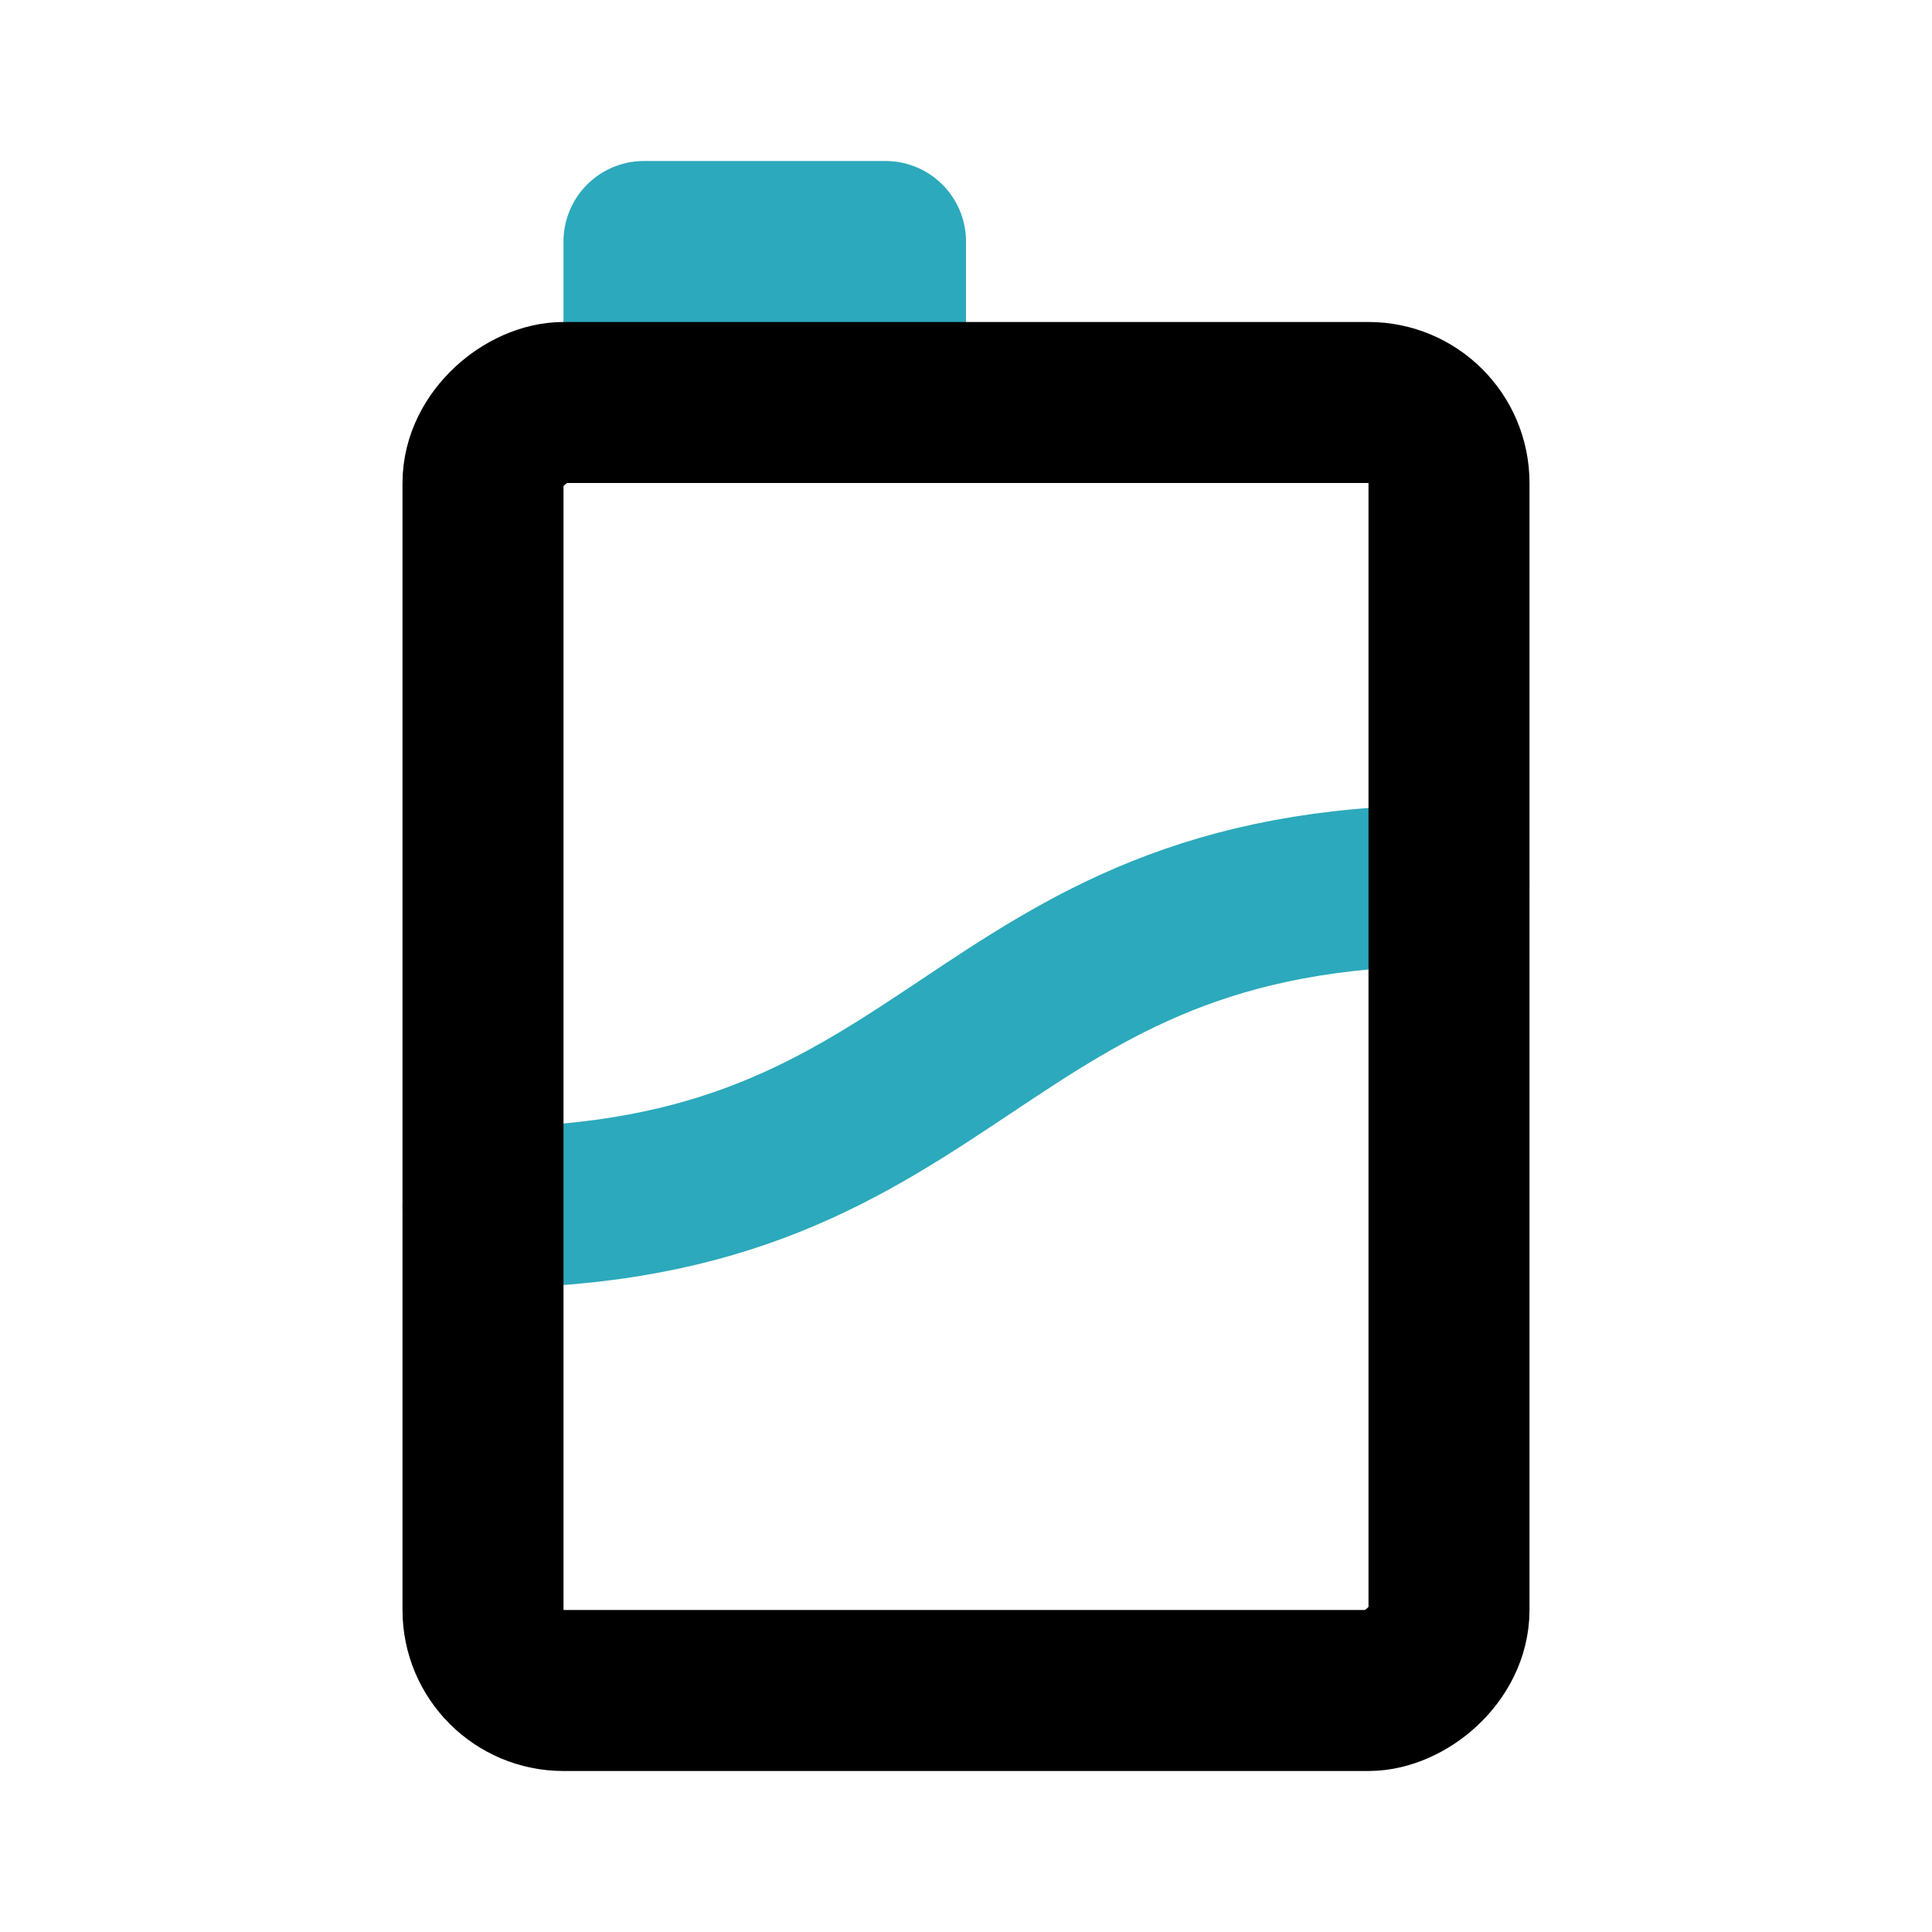
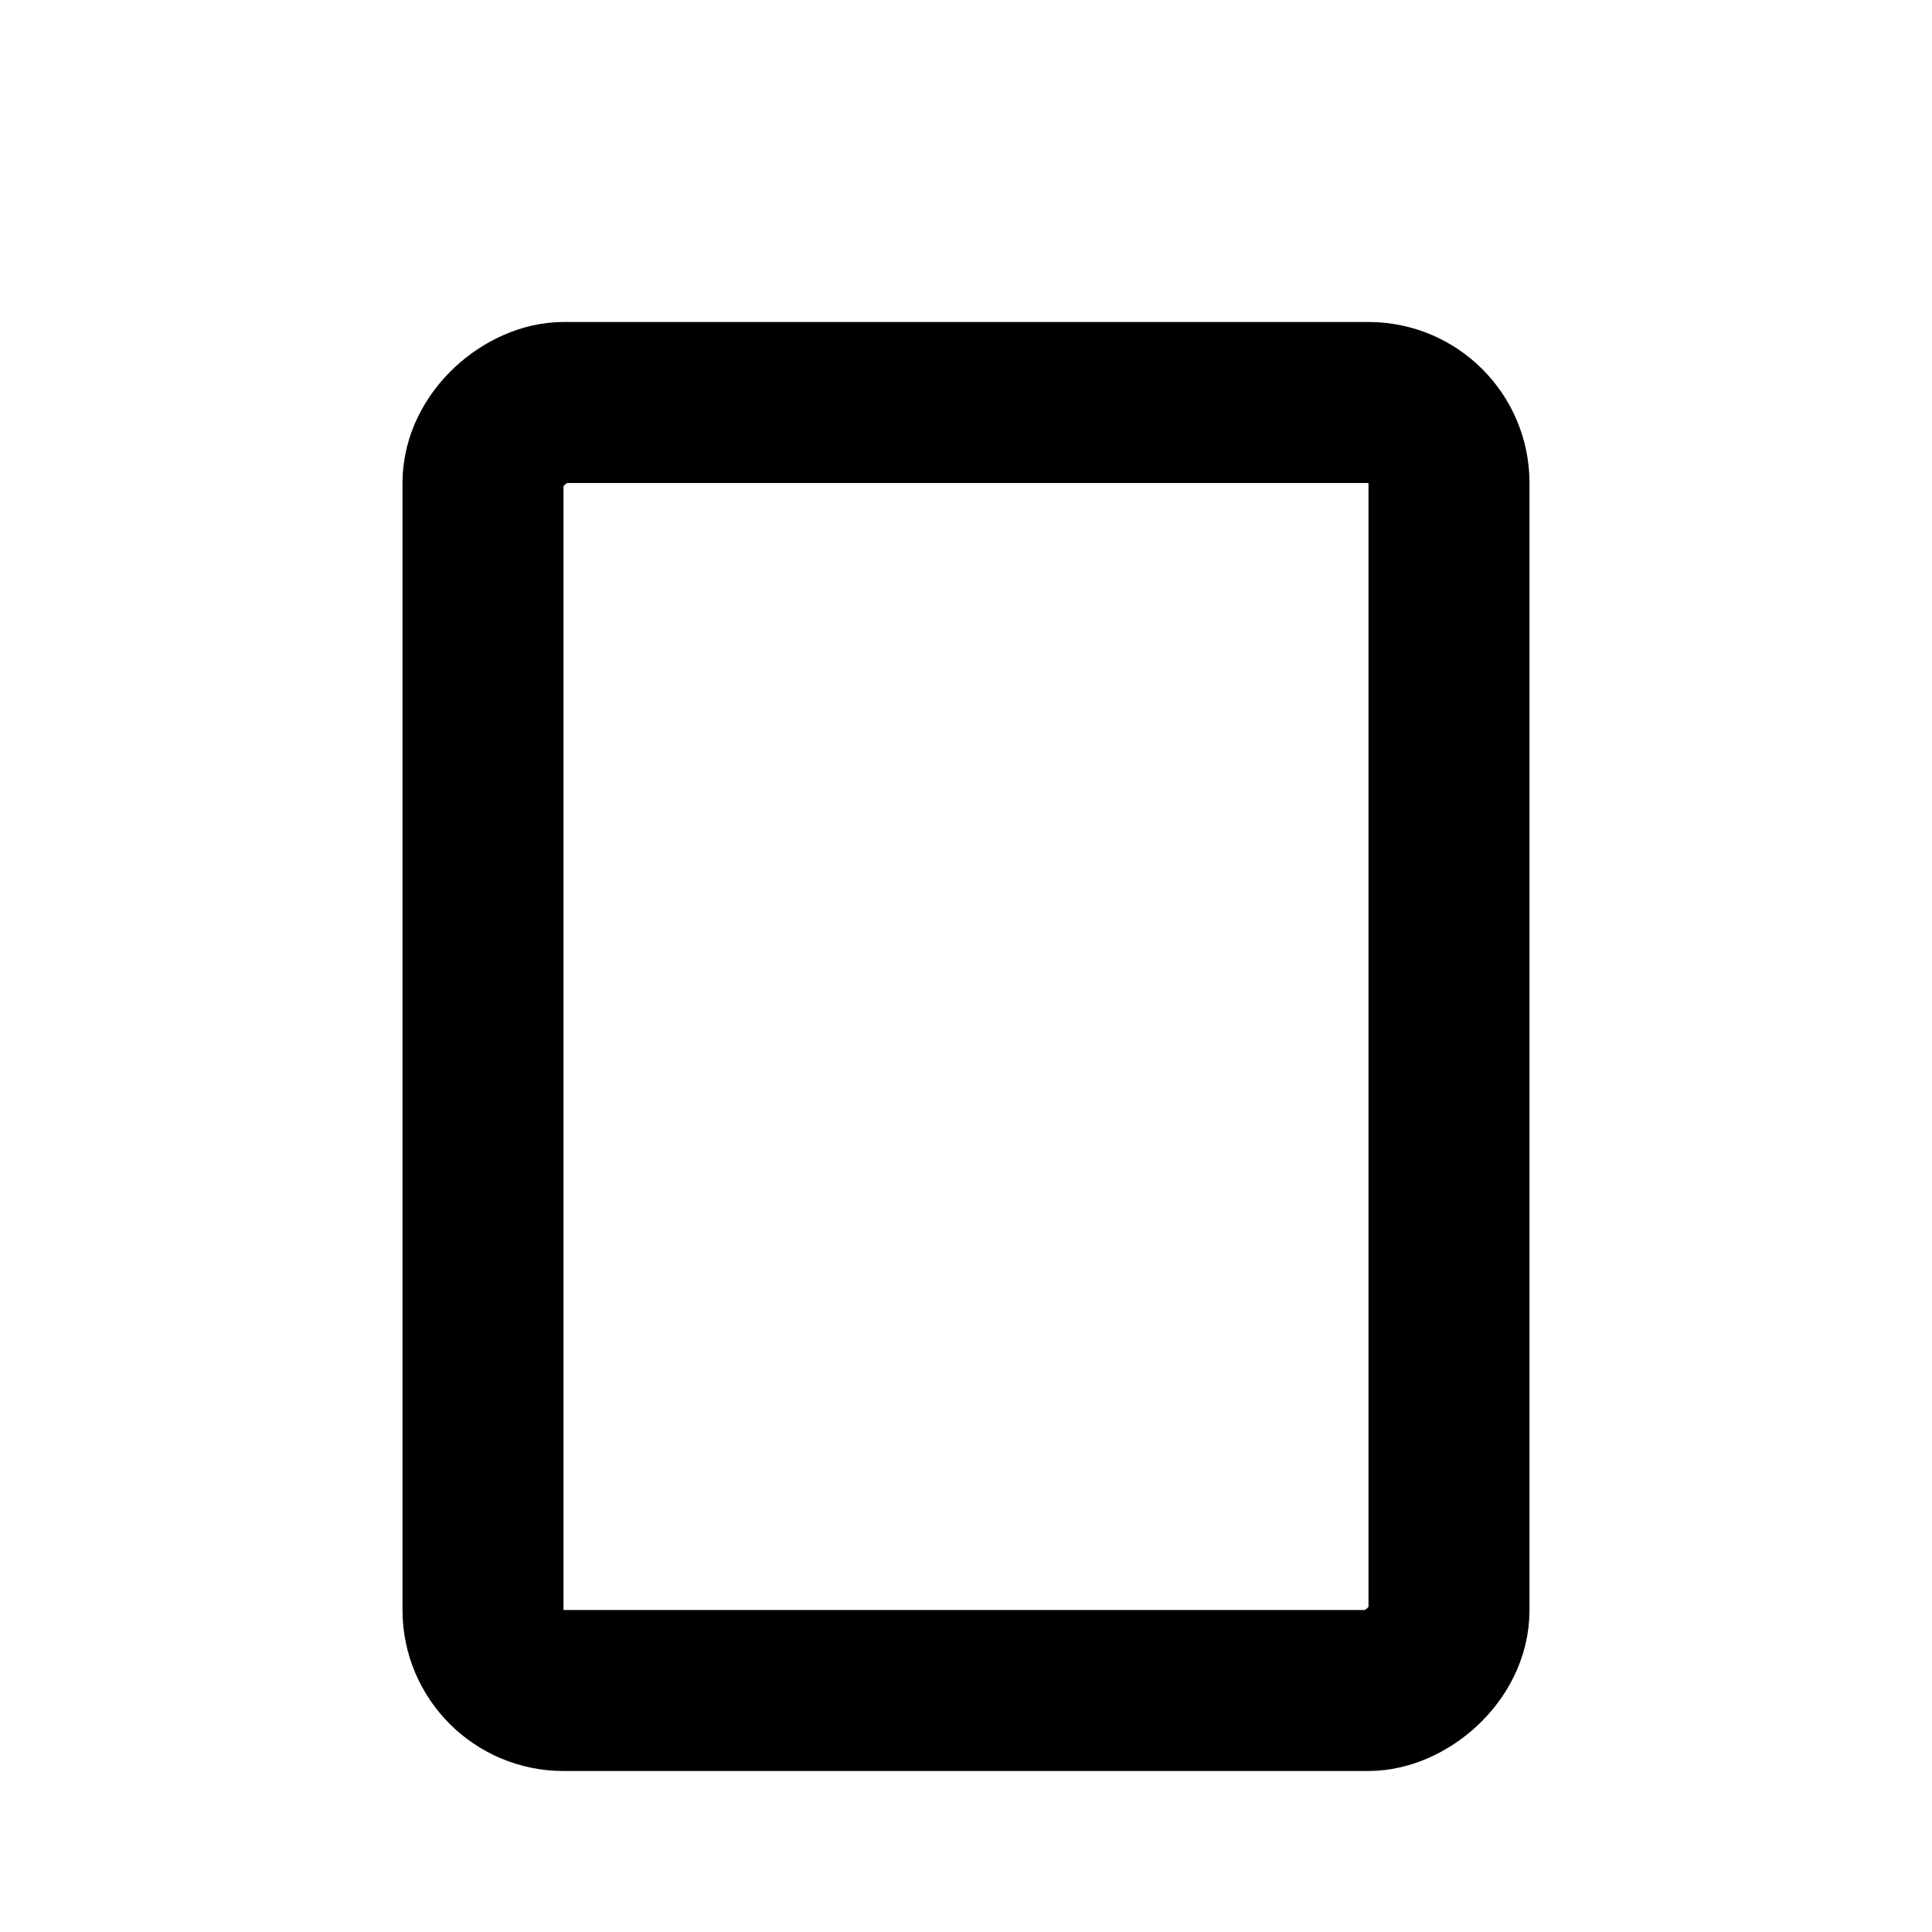
<svg xmlns="http://www.w3.org/2000/svg" fill="#000000" width="800px" height="800px" viewBox="0 0 24 24" id="milk-box-left" data-name="Line Color" class="icon line-color">
-   <rect id="secondary" x="8" y="3" width="3" height="2" transform="translate(19 8) rotate(180)" style="fill: none; stroke: rgb(44, 169, 188); stroke-linecap: round; stroke-linejoin: round; stroke-width: 2;" />
-   <path id="secondary-2" data-name="secondary" d="M6,15c6,0,6-4,12-4" style="fill: none; stroke: rgb(44, 169, 188); stroke-linecap: round; stroke-linejoin: round; stroke-width: 2;" />
  <rect id="primary" x="4" y="7" width="16" height="12" rx="1" transform="translate(25 1) rotate(90)" style="fill: none; stroke: rgb(0, 0, 0); stroke-linecap: round; stroke-linejoin: round; stroke-width: 2;" />
</svg>